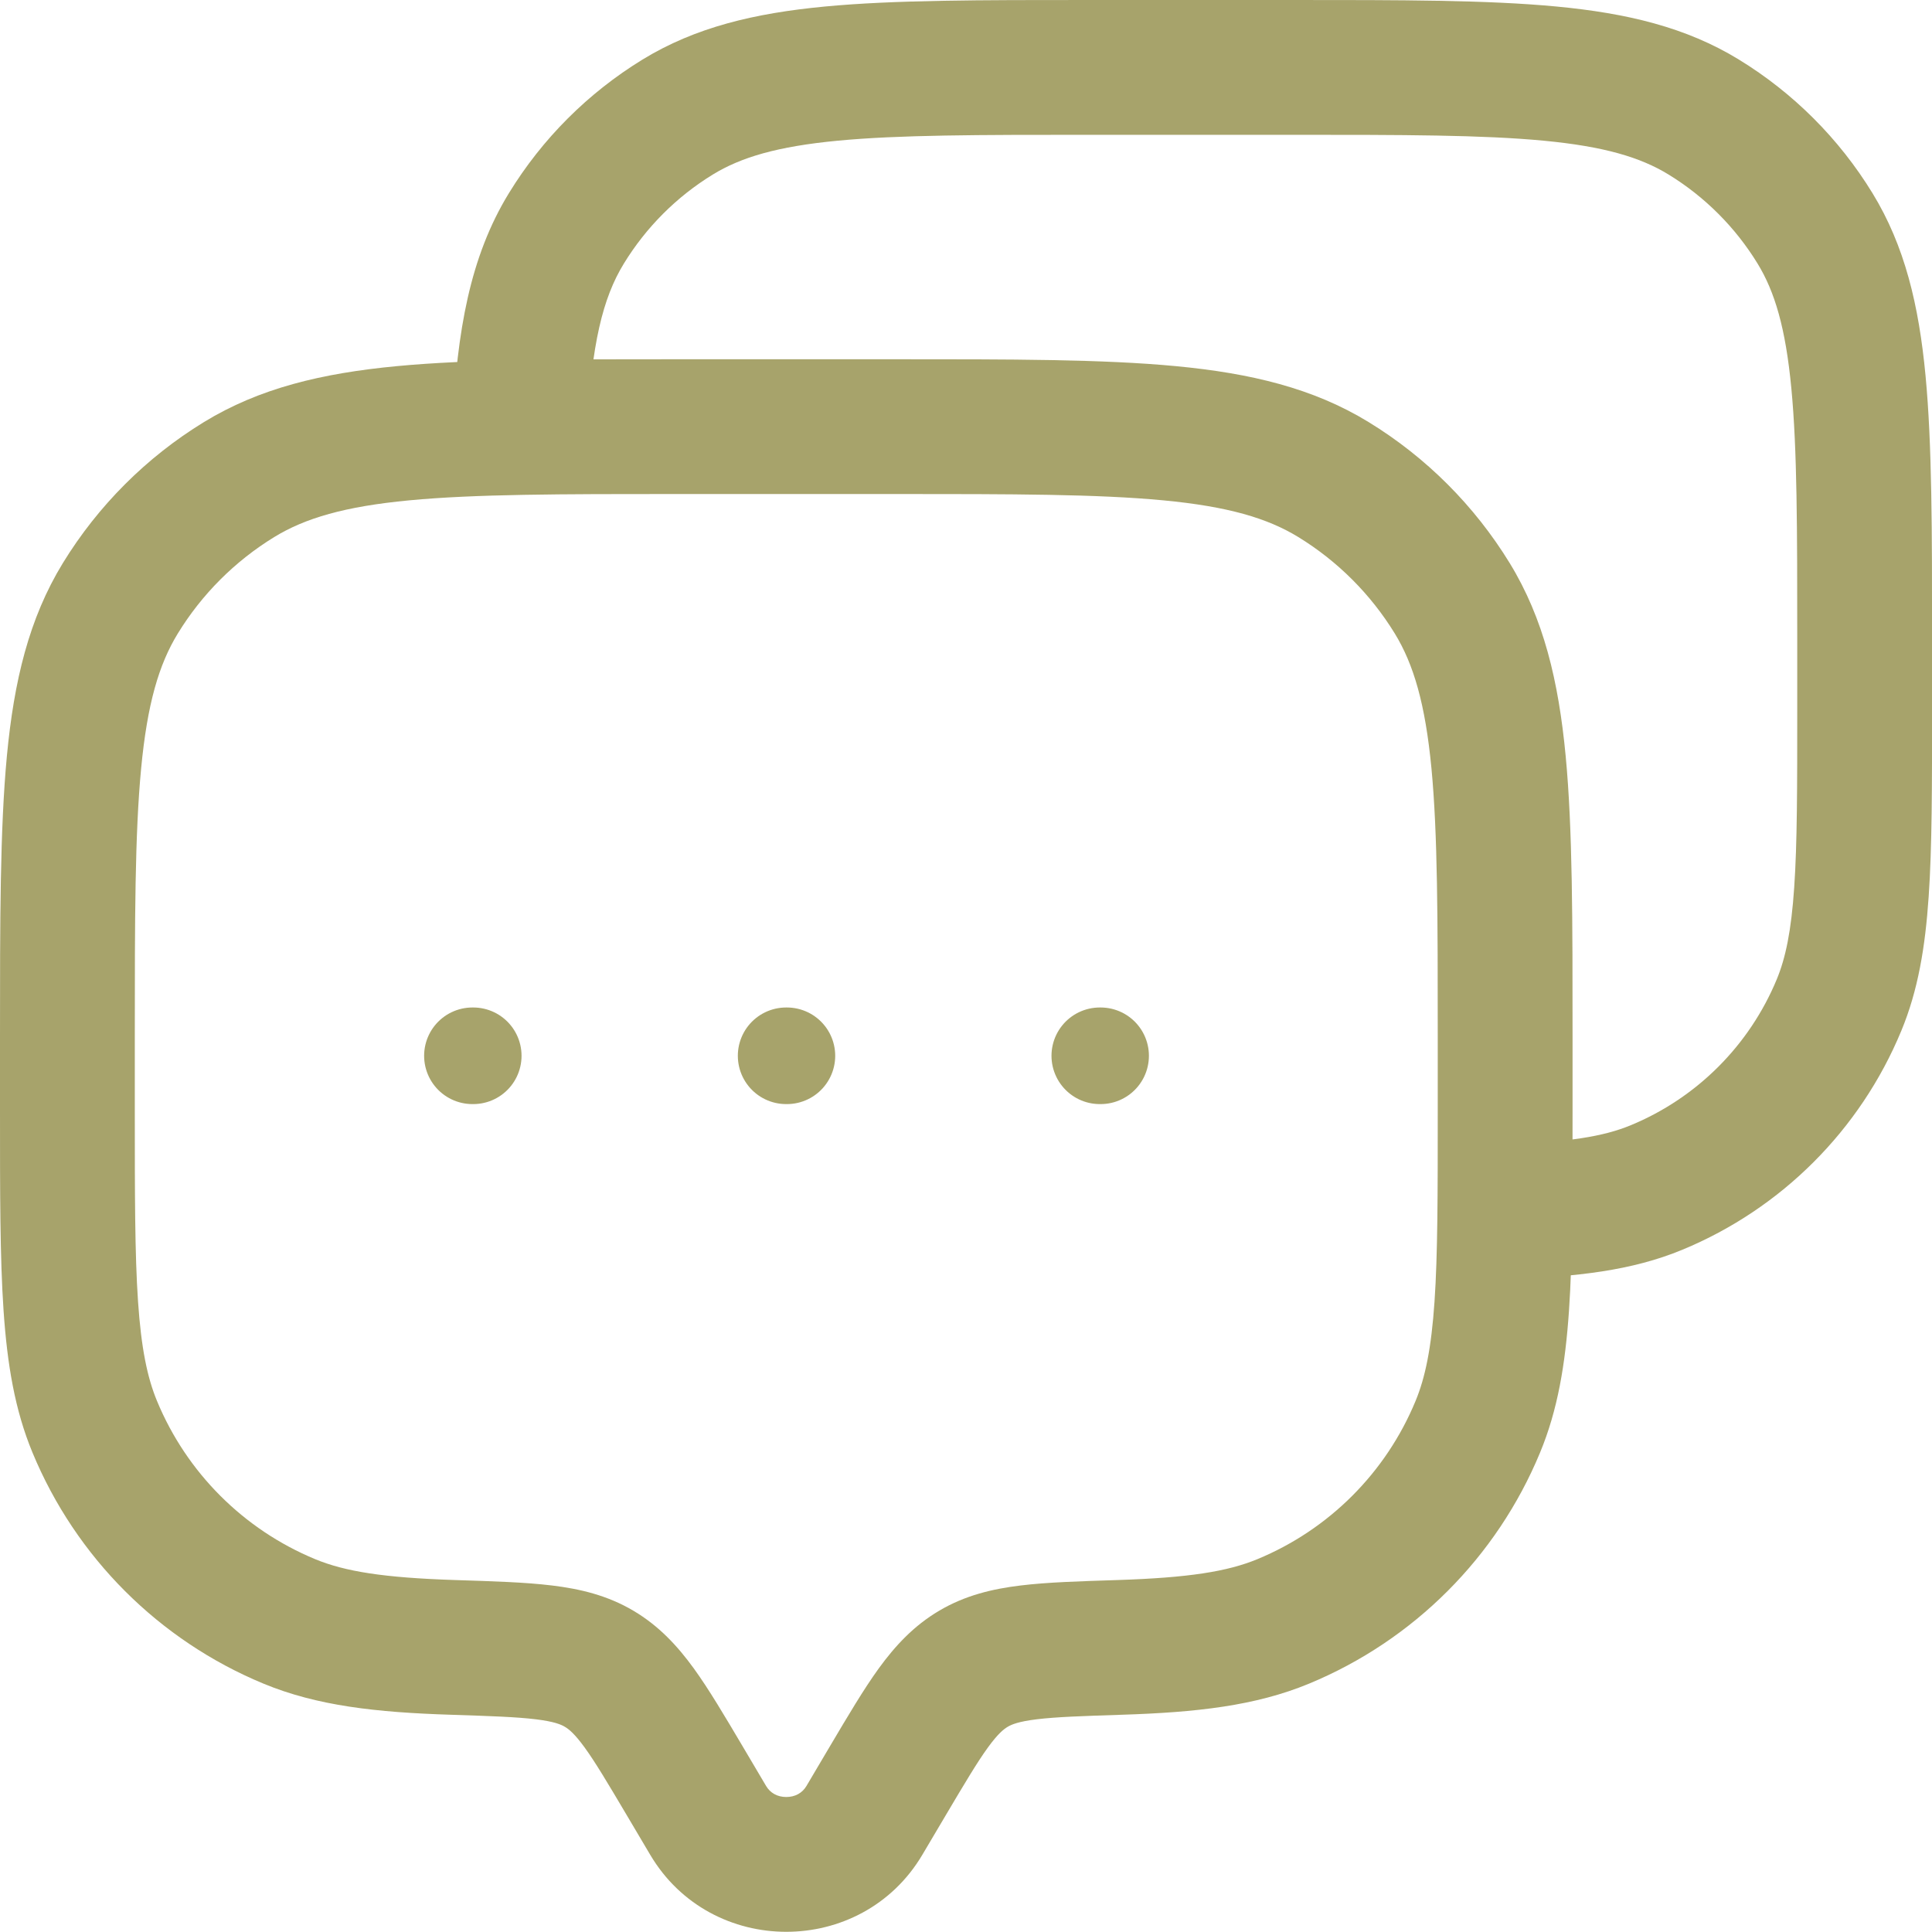
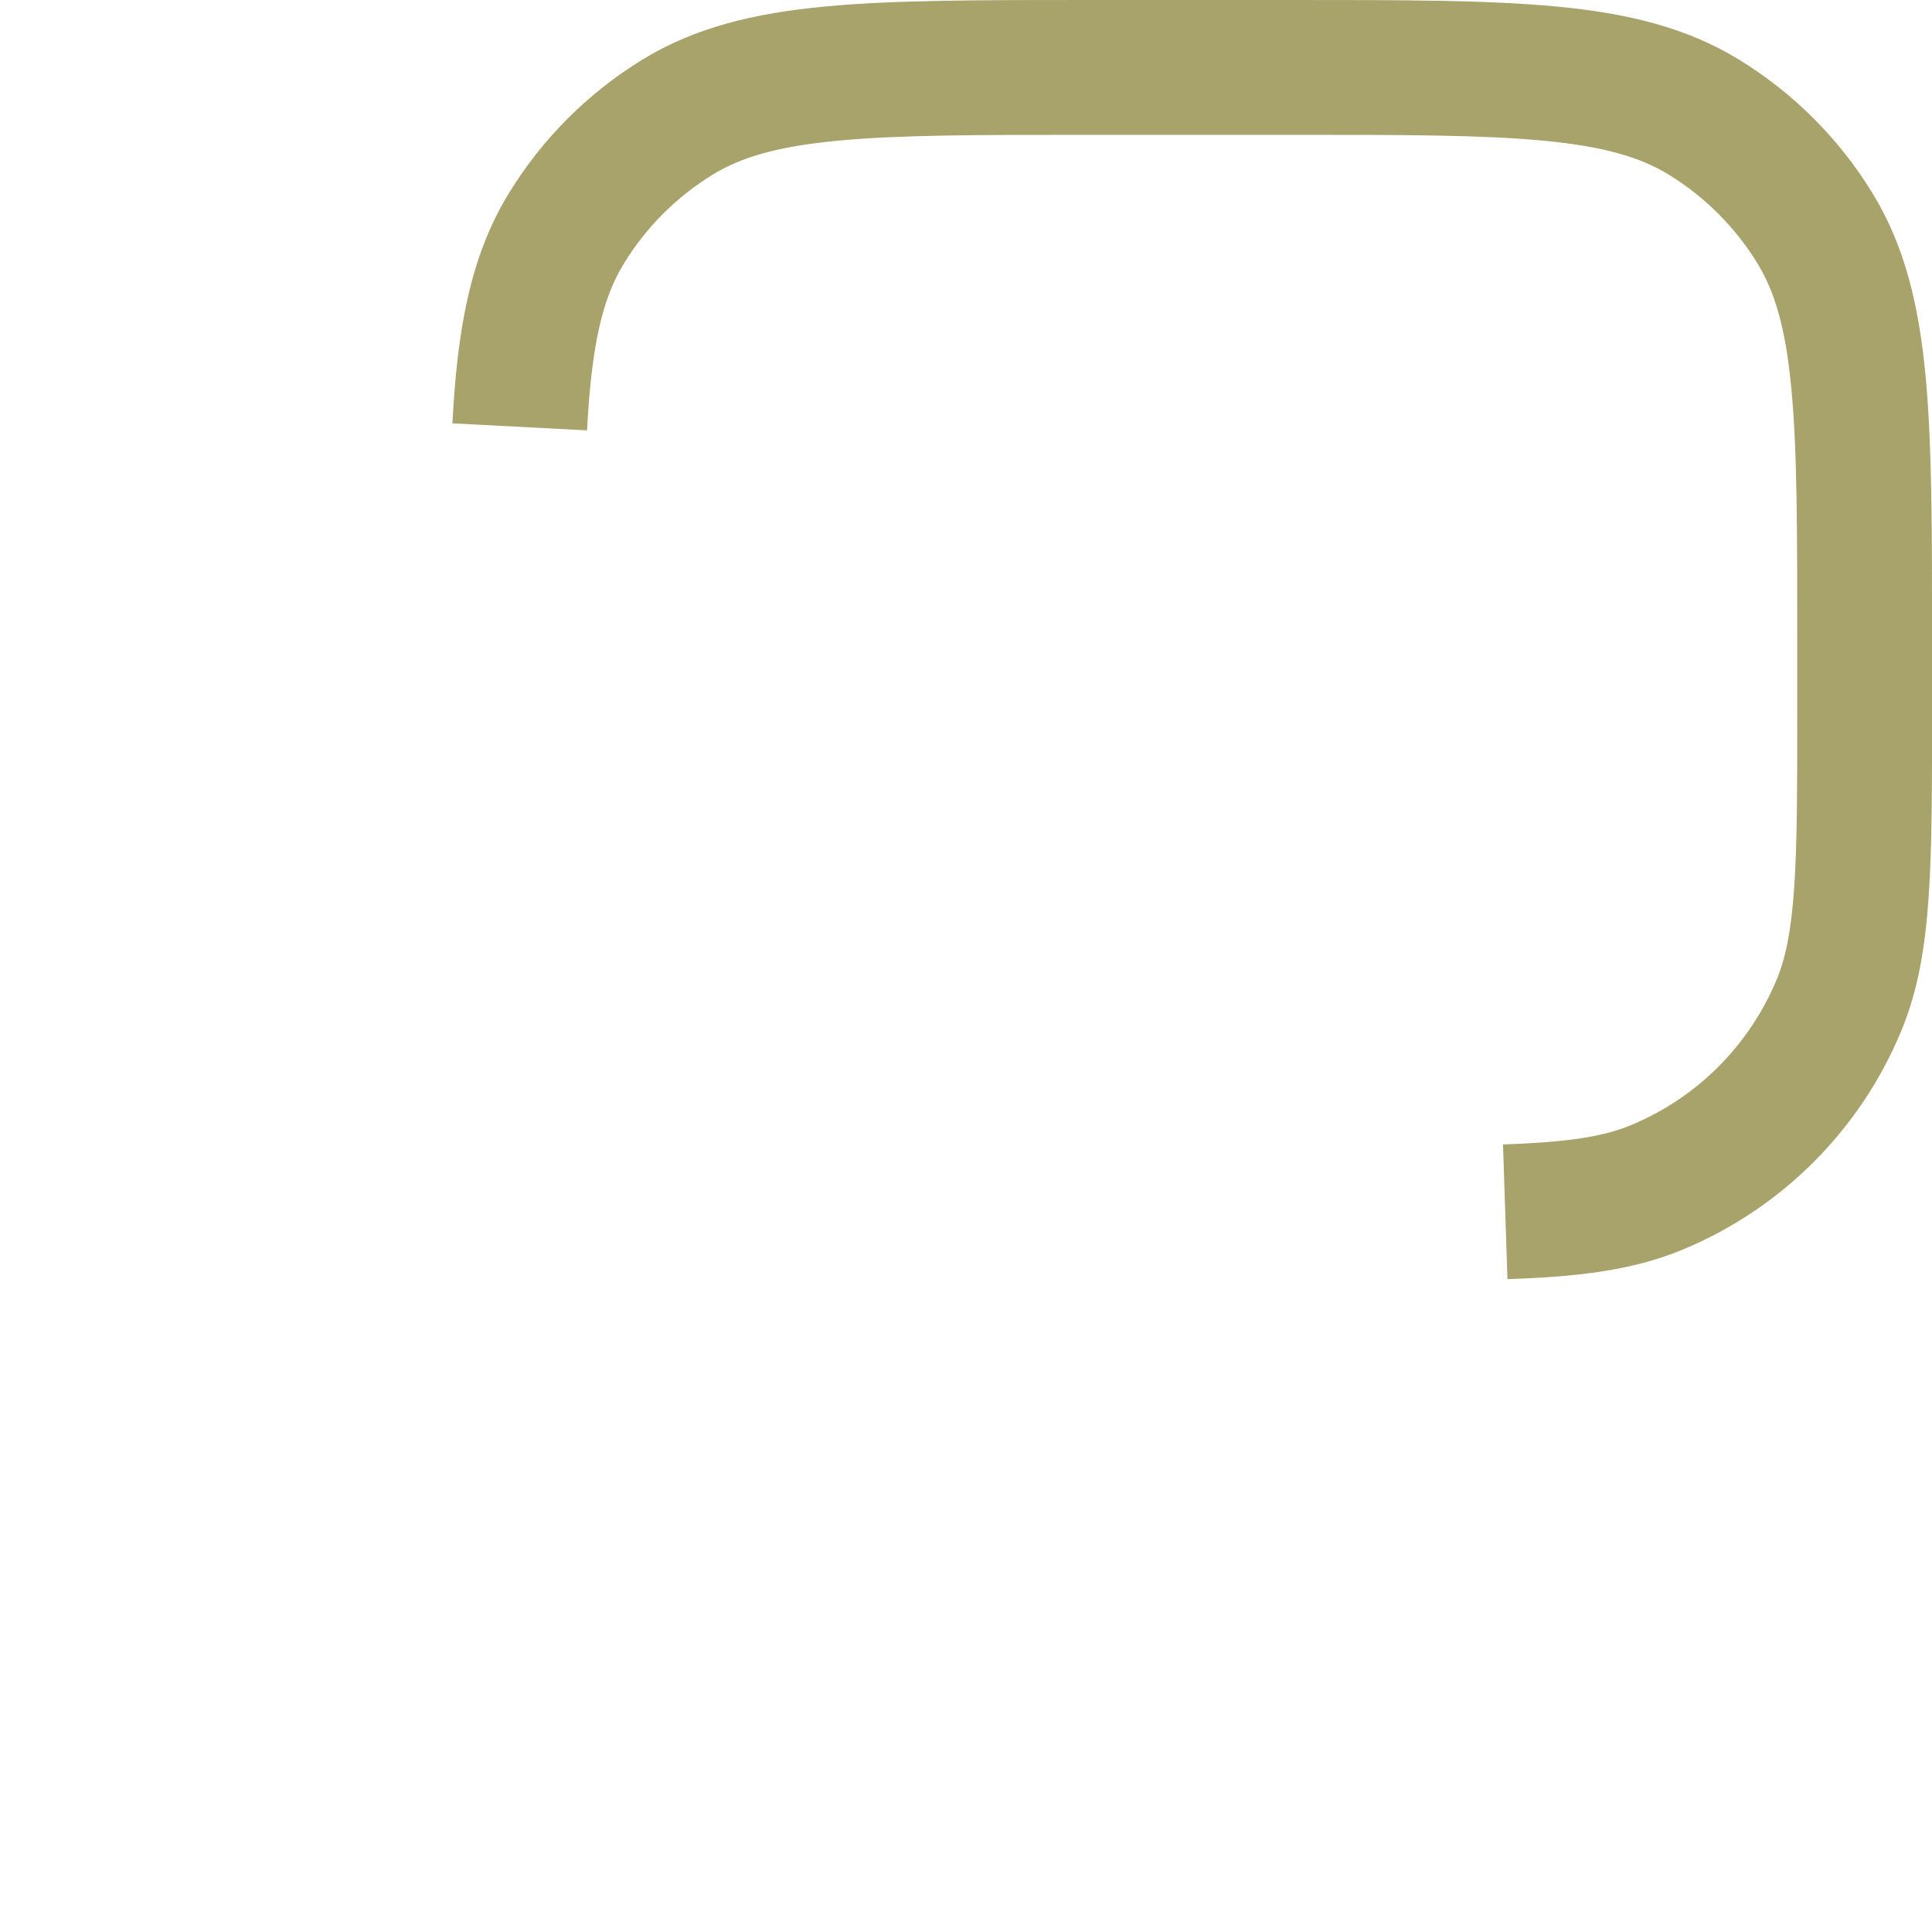
<svg xmlns="http://www.w3.org/2000/svg" width="40" height="40" viewBox="0 0 40 40" fill="none">
-   <path d="M19.097 38.4L19.58 37.584L17.178 36.163L16.696 36.978L19.097 38.4ZM12.978 37.584L13.461 38.4L15.862 36.978L15.38 36.163L12.978 37.584ZM16.696 36.978C16.611 37.121 16.464 37.205 16.279 37.205C16.094 37.205 15.947 37.121 15.862 36.978L13.461 38.4C14.72 40.528 17.838 40.528 19.097 38.4L16.696 36.978ZM14.046 10.228H18.512V7.438H14.046V10.228ZM29.767 21.484V22.972H32.558V21.484H29.767ZM2.791 22.972V21.484H5.8177e-07V22.972H2.791ZM5.8177e-07 22.972C5.8177e-07 24.687 -0.001 26.043 0.074 27.139C0.15 28.248 0.307 29.193 0.673 30.075L3.251 29.007C3.05 28.522 2.924 27.916 2.858 26.949C2.791 25.97 2.791 24.725 2.791 22.972H5.8177e-07ZM9.42 32.713C7.946 32.665 7.145 32.537 6.523 32.28L5.455 34.858C6.566 35.318 7.791 35.453 9.331 35.502L9.42 32.713ZM0.673 30.075C1.57 32.241 3.29 33.961 5.455 34.858L6.523 32.28C5.042 31.666 3.865 30.489 3.251 29.007L0.673 30.075ZM29.767 22.972C29.767 24.725 29.767 25.97 29.7 26.949C29.634 27.916 29.508 28.522 29.307 29.007L31.885 30.075C32.251 29.193 32.408 28.248 32.484 27.139C32.559 26.043 32.558 24.687 32.558 22.972H29.767ZM23.227 35.502C24.767 35.453 25.992 35.318 27.103 34.858L26.035 32.28C25.413 32.537 24.612 32.665 23.138 32.713L23.227 35.502ZM29.307 29.007C28.694 30.489 27.517 31.666 26.035 32.28L27.103 34.858C29.268 33.961 30.988 32.241 31.885 30.075L29.307 29.007ZM18.512 10.228C20.975 10.228 22.724 10.23 24.084 10.359C25.424 10.486 26.241 10.728 26.88 11.119L28.338 8.74C27.188 8.035 25.892 7.728 24.349 7.581C22.826 7.436 20.921 7.438 18.512 7.438V10.228ZM32.558 21.484C32.558 19.075 32.56 17.17 32.415 15.647C32.268 14.103 31.961 12.808 31.256 11.657L28.877 13.115C29.268 13.754 29.509 14.572 29.637 15.911C29.766 17.272 29.767 19.021 29.767 21.484H32.558ZM26.88 11.119C27.694 11.618 28.378 12.302 28.877 13.115L31.256 11.657C30.527 10.468 29.527 9.468 28.338 8.74L26.88 11.119ZM14.046 7.438C11.637 7.438 9.733 7.436 8.21 7.581C6.666 7.728 5.371 8.035 4.22 8.74L5.678 11.119C6.317 10.728 7.134 10.486 8.474 10.359C9.834 10.23 11.584 10.228 14.046 10.228V7.438ZM2.791 21.484C2.791 19.021 2.792 17.272 2.922 15.911C3.049 14.572 3.29 13.754 3.682 13.115L1.302 11.657C0.597 12.808 0.29 14.103 0.143 15.647C-0.001 17.17 5.8177e-07 19.075 5.8177e-07 21.484H2.791ZM4.22 8.74C3.031 9.468 2.031 10.468 1.302 11.657L3.682 13.115C4.18 12.302 4.864 11.618 5.678 11.119L4.22 8.74ZM15.38 36.163C15.006 35.532 14.678 34.975 14.361 34.538C14.026 34.078 13.643 33.661 13.113 33.348L11.692 35.75C11.778 35.8 11.896 35.894 12.103 36.178C12.326 36.485 12.578 36.909 12.978 37.584L15.38 36.163ZM9.331 35.502C10.16 35.529 10.689 35.547 11.092 35.596C11.472 35.642 11.615 35.704 11.692 35.75L13.113 33.348C12.574 33.029 12.007 32.896 11.43 32.826C10.874 32.758 10.199 32.738 9.42 32.713L9.331 35.502ZM19.58 37.584C19.98 36.909 20.232 36.485 20.455 36.178C20.662 35.894 20.78 35.8 20.866 35.75L19.445 33.348C18.915 33.661 18.532 34.078 18.197 34.538C17.88 34.975 17.552 35.532 17.178 36.163L19.58 37.584ZM23.138 32.713C22.359 32.738 21.684 32.758 21.128 32.826C20.551 32.896 19.984 33.029 19.445 33.348L20.866 35.75C20.943 35.704 21.086 35.642 21.466 35.596C21.869 35.547 22.398 35.529 23.227 35.502L23.138 32.713Z" fill="#A7A36B" />
  <path d="M22.559 2.791H26.745V6.55534e-07H22.559V2.791ZM37.21 13.256V14.651H40.001V13.256H37.21ZM37.21 14.651C37.21 16.296 37.21 17.459 37.147 18.374C37.086 19.276 36.969 19.833 36.786 20.276L39.364 21.343C39.712 20.504 39.86 19.608 39.931 18.564C40.002 17.532 40.001 16.258 40.001 14.651H37.21ZM36.786 20.276C36.219 21.643 35.133 22.73 33.765 23.296L34.833 25.874C36.884 25.025 38.514 23.395 39.364 21.343L36.786 20.276ZM26.745 2.791C29.056 2.791 30.691 2.792 31.961 2.913C33.211 3.032 33.962 3.256 34.545 3.613L36.003 1.234C34.909 0.563 33.679 0.273 32.226 0.135C30.793 -0.001 29.002 6.55534e-07 26.745 6.55534e-07V2.791ZM40.001 13.256C40.001 10.999 40.002 9.209 39.866 7.776C39.728 6.322 39.438 5.093 38.767 3.998L36.388 5.456C36.745 6.039 36.969 6.79 37.088 8.04C37.209 9.31 37.21 10.945 37.21 13.256H40.001ZM34.545 3.613C35.296 4.073 35.928 4.705 36.388 5.456L38.767 3.998C38.077 2.871 37.13 1.924 36.003 1.234L34.545 3.613ZM22.559 6.55534e-07C20.302 6.55534e-07 18.512 -0.001 17.079 0.135C15.625 0.273 14.396 0.563 13.301 1.234L14.759 3.613C15.342 3.256 16.094 3.032 17.343 2.913C18.613 2.792 20.248 2.791 22.559 2.791V6.55534e-07ZM13.301 1.234C12.175 1.924 11.227 2.871 10.537 3.998L12.917 5.456C13.377 4.705 14.008 4.073 14.759 3.613L13.301 1.234ZM12.154 8.91C12.247 7.123 12.479 6.169 12.917 5.456L10.537 3.998C9.724 5.325 9.466 6.86 9.367 8.765L12.154 8.91ZM31.21 26.483C32.637 26.436 33.786 26.308 34.833 25.874L33.765 23.296C33.203 23.529 32.474 23.649 31.118 23.694L31.21 26.483Z" fill="#A7A36B" />
-   <path d="M9.781 21.859H9.798M16.276 21.859H16.292M22.77 21.859H22.787" stroke="#A7A36B" stroke-width="2" stroke-linecap="round" stroke-linejoin="round" />
</svg>